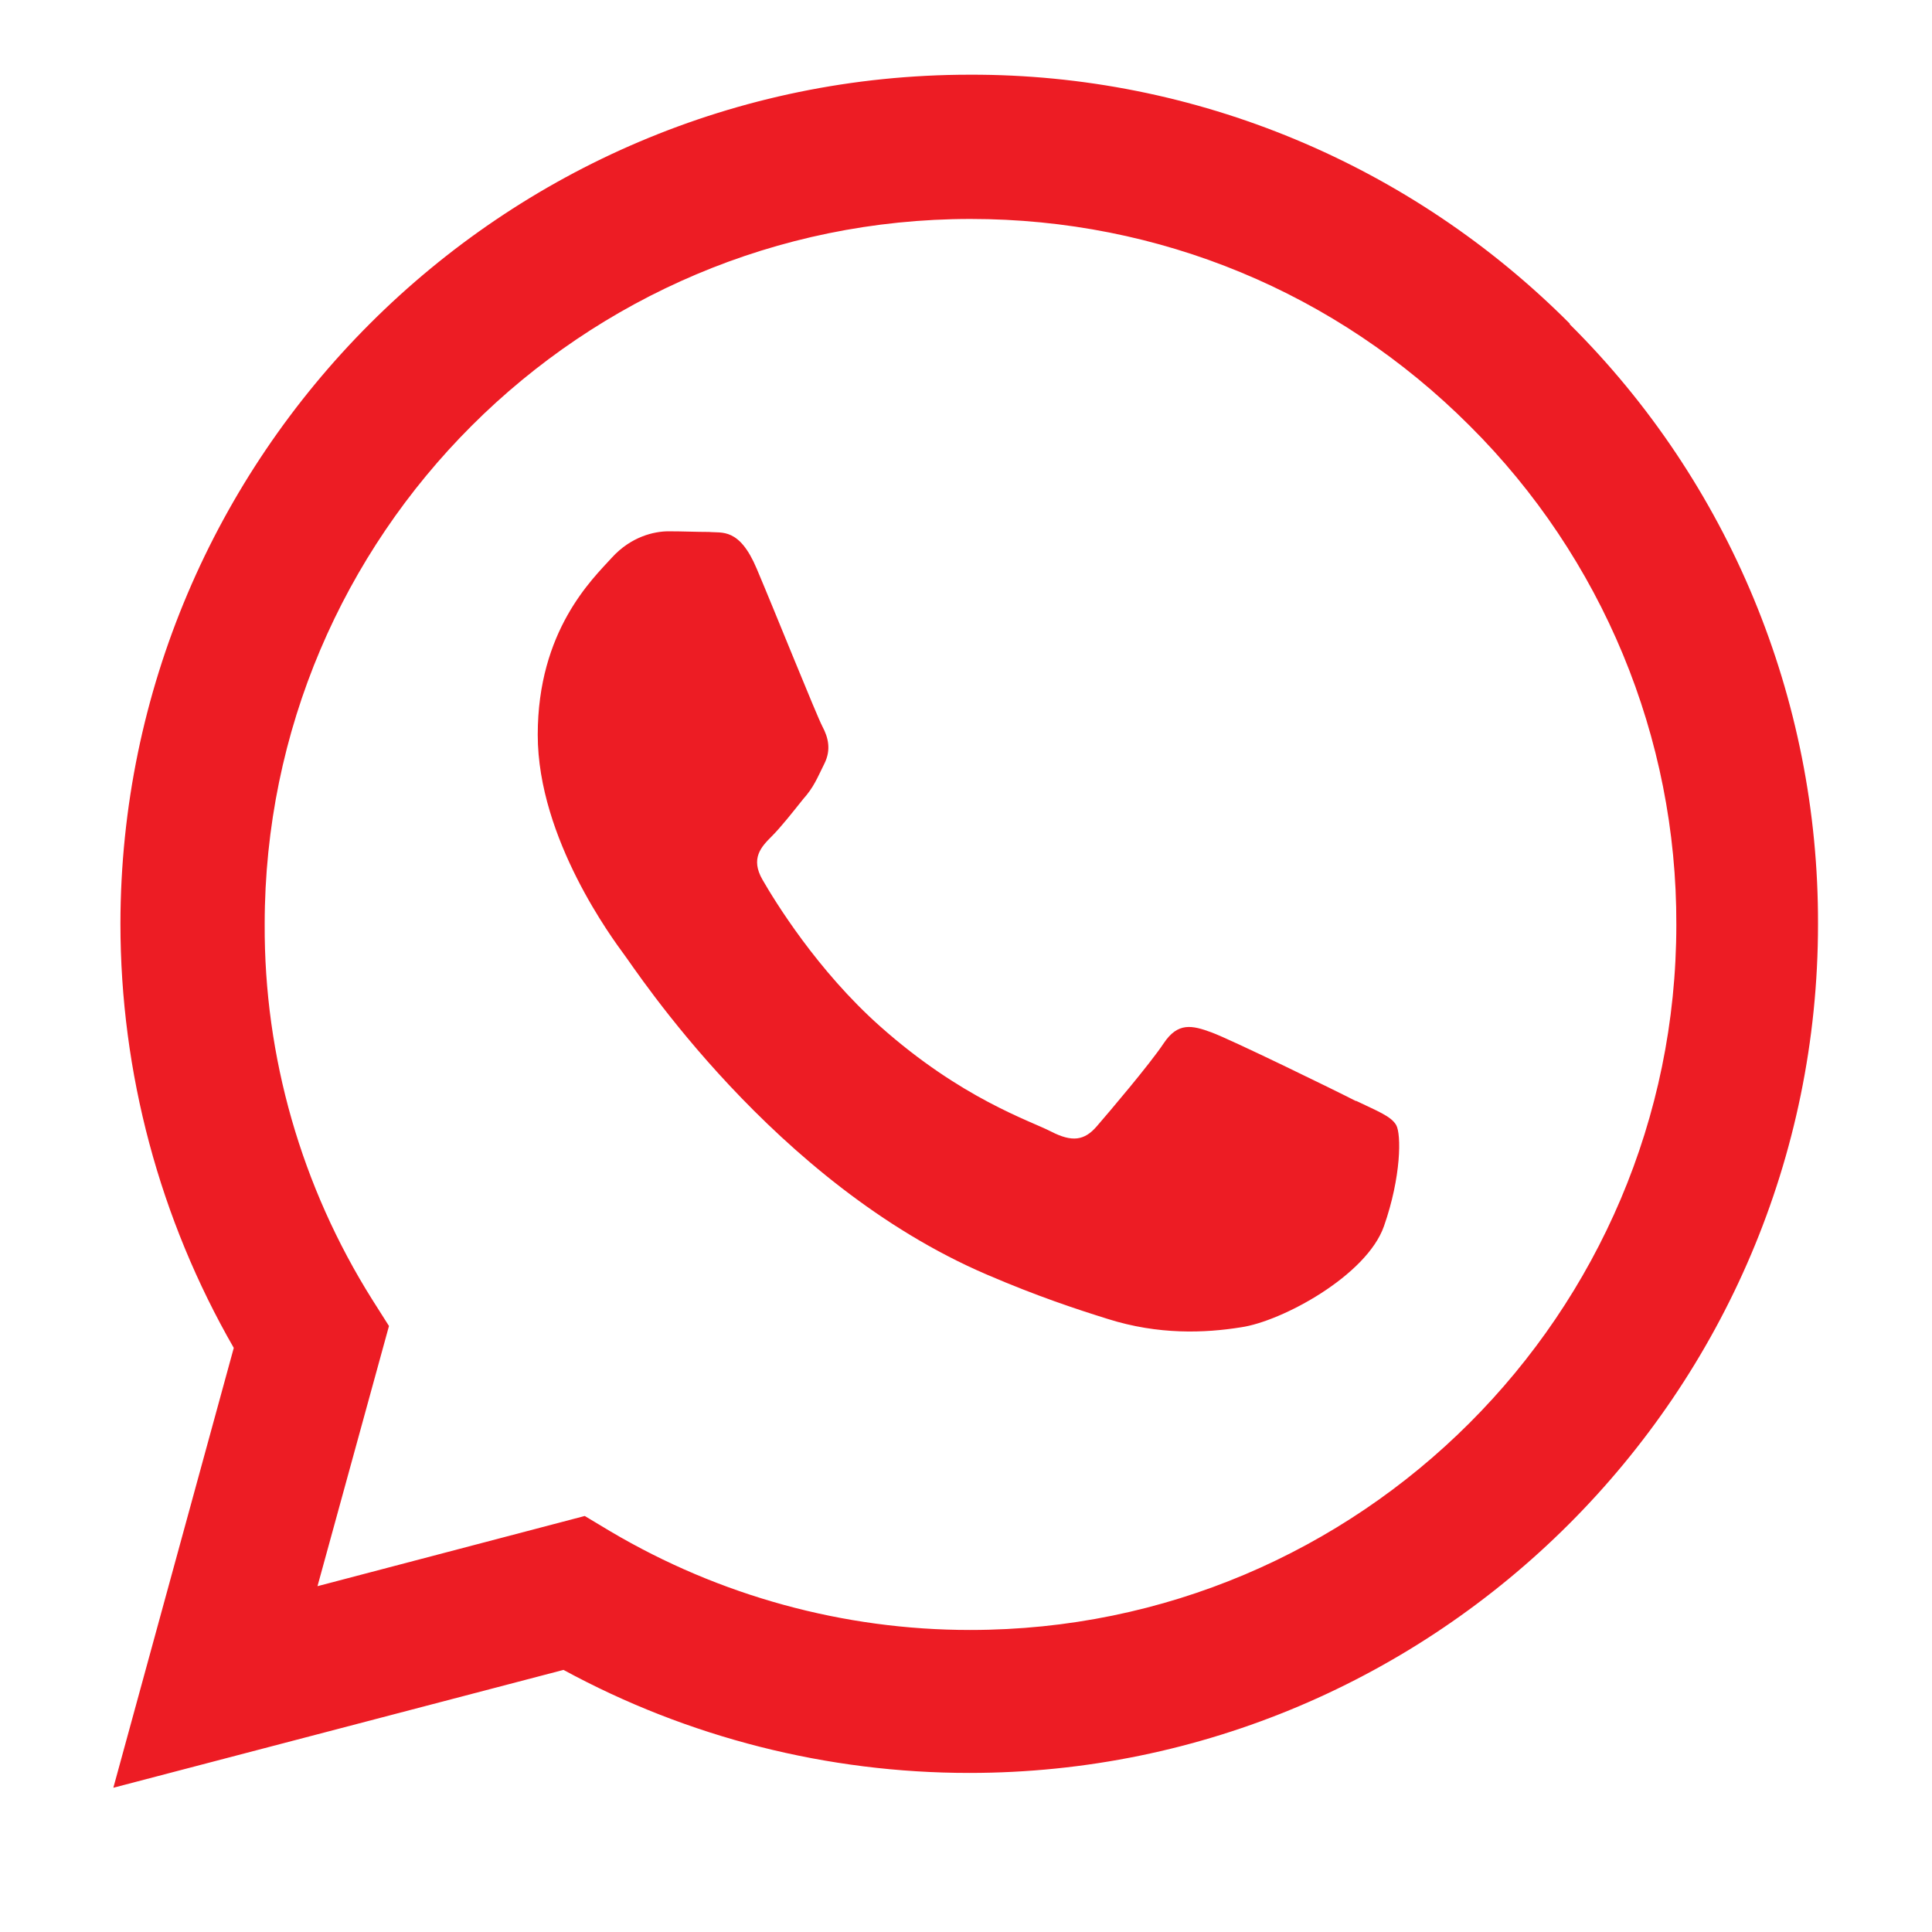
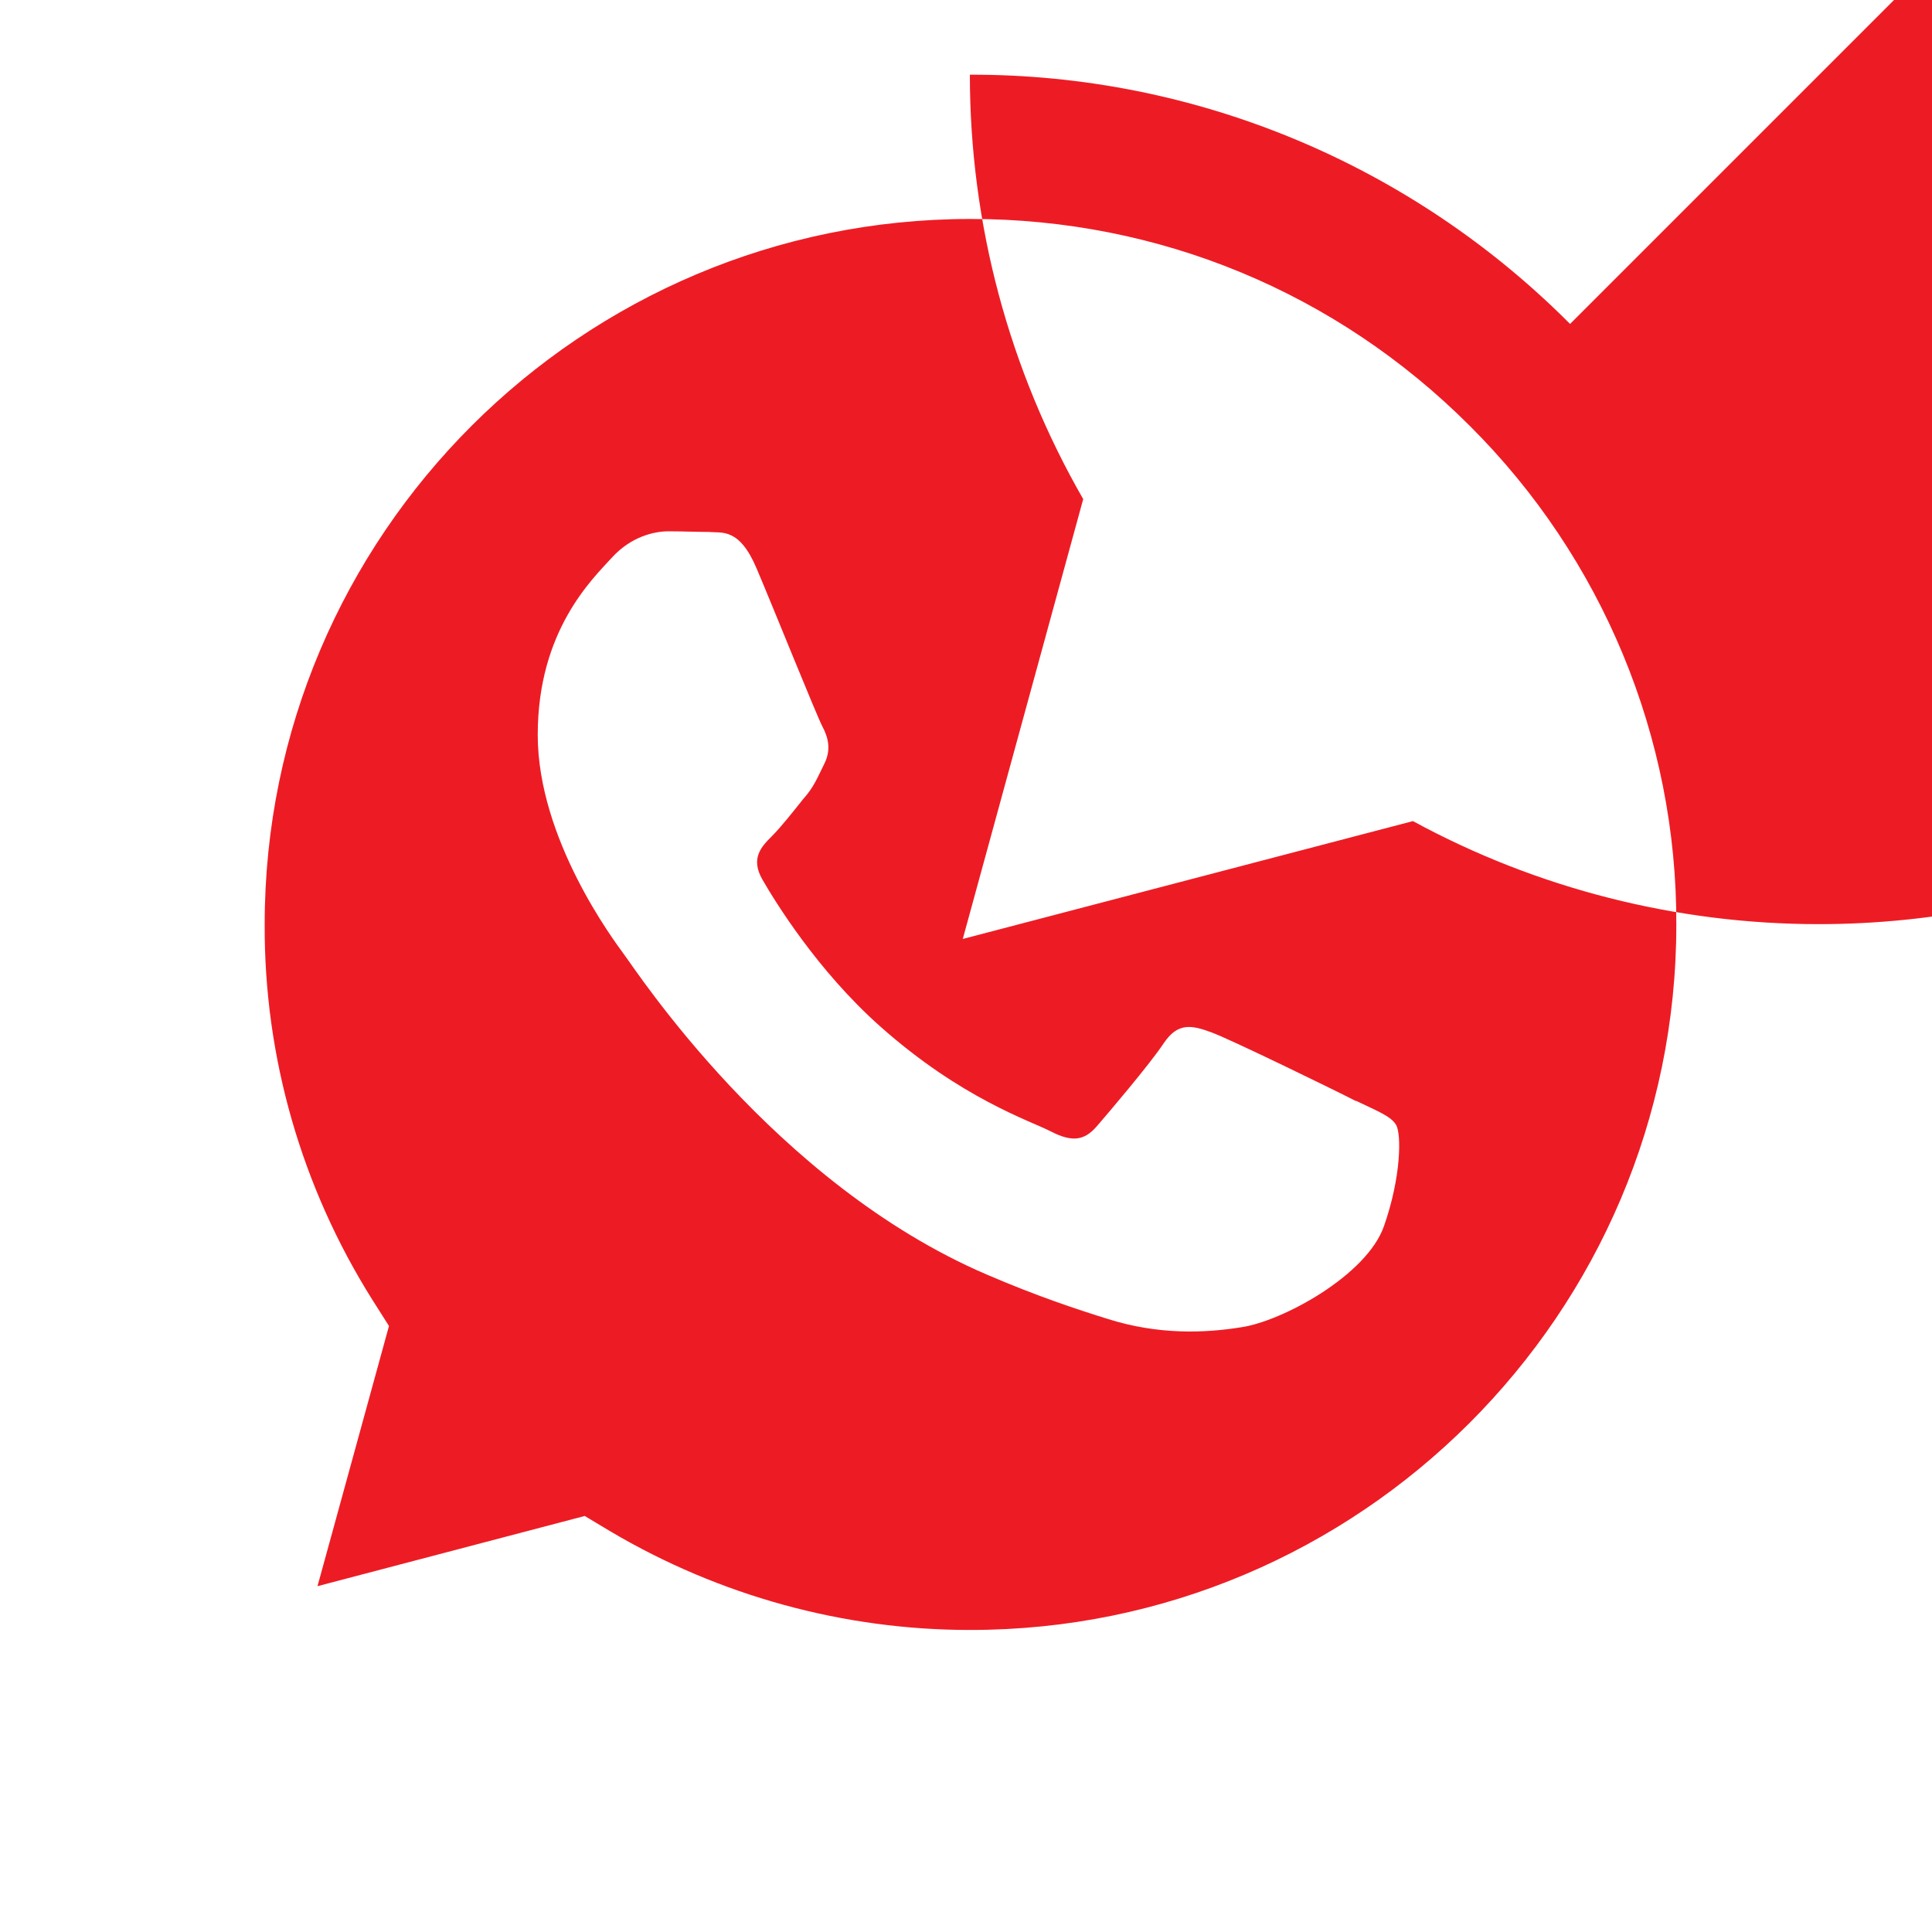
<svg xmlns="http://www.w3.org/2000/svg" id="Layer_1" data-name="Layer 1" viewBox="0 0 30 30">
  <defs>
    <style>
      .cls-1 {
        fill: #ed1c24;
        stroke-width: 0px;
      }
    </style>
  </defs>
-   <path class="cls-1" d="M21.06,17.1c-.33-.17-1.95-.96-2.25-1.07-.3-.11-.52-.16-.74.17-.22.33-.85,1.07-1.04,1.29-.19.22-.38.25-.71.08-.33-.17-1.39-.51-2.65-1.63-.98-.87-1.64-1.95-1.83-2.28-.19-.33-.02-.51.14-.67.15-.15.33-.38.49-.58.17-.19.22-.33.33-.55.11-.22.06-.41-.03-.58s-.74-1.79-1.02-2.45c-.27-.64-.54-.55-.74-.57-.19,0-.41-.01-.63-.01s-.58.08-.88.41c-.3.33-1.15,1.13-1.15,2.75s1.18,3.19,1.34,3.41c.17.22,2.32,3.55,5.63,4.97.79.34,1.4.54,1.88.69.79.25,1.51.22,2.07.13.63-.09,1.95-.8,2.22-1.57.27-.77.27-1.43.19-1.57-.08-.14-.3-.22-.63-.38M15.06,25.31h0c-1.96,0-3.89-.53-5.58-1.53l-.4-.24-4.15,1.09,1.11-4.04-.26-.41c-1.1-1.75-1.68-3.77-1.67-5.83,0-6.04,4.92-10.95,10.96-10.95,2.93,0,5.68,1.14,7.75,3.21,2.06,2.05,3.22,4.84,3.21,7.75,0,6.04-4.92,10.95-10.96,10.95M24.38,5.03c-2.47-2.48-5.82-3.88-9.32-3.87C7.79,1.16,1.88,7.08,1.87,14.34c0,2.32.61,4.59,1.76,6.59l-1.87,6.83,6.99-1.83c1.93,1.05,4.1,1.6,6.3,1.6h0c7.26,0,13.18-5.91,13.18-13.18.01-3.5-1.38-6.86-3.86-9.32Z" />
+   <path class="cls-1" d="M21.06,17.1c-.33-.17-1.95-.96-2.25-1.07-.3-.11-.52-.16-.74.17-.22.33-.85,1.07-1.04,1.29-.19.22-.38.25-.71.08-.33-.17-1.39-.51-2.65-1.63-.98-.87-1.64-1.95-1.83-2.28-.19-.33-.02-.51.14-.67.15-.15.33-.38.49-.58.17-.19.22-.33.33-.55.11-.22.06-.41-.03-.58s-.74-1.79-1.02-2.45c-.27-.64-.54-.55-.74-.57-.19,0-.41-.01-.63-.01s-.58.08-.88.41c-.3.33-1.15,1.13-1.15,2.75s1.18,3.19,1.34,3.41c.17.22,2.32,3.55,5.63,4.97.79.34,1.4.54,1.88.69.79.25,1.51.22,2.07.13.63-.09,1.95-.8,2.22-1.57.27-.77.27-1.43.19-1.57-.08-.14-.3-.22-.63-.38M15.06,25.31h0c-1.96,0-3.89-.53-5.58-1.53l-.4-.24-4.15,1.09,1.11-4.04-.26-.41c-1.1-1.75-1.68-3.77-1.67-5.83,0-6.04,4.92-10.95,10.96-10.95,2.93,0,5.68,1.14,7.75,3.21,2.06,2.05,3.22,4.84,3.21,7.75,0,6.04-4.92,10.95-10.96,10.95M24.38,5.03c-2.47-2.48-5.82-3.88-9.32-3.87c0,2.32.61,4.59,1.76,6.59l-1.87,6.83,6.99-1.83c1.93,1.05,4.1,1.6,6.3,1.6h0c7.26,0,13.18-5.91,13.18-13.18.01-3.5-1.38-6.86-3.86-9.32Z" />
</svg>